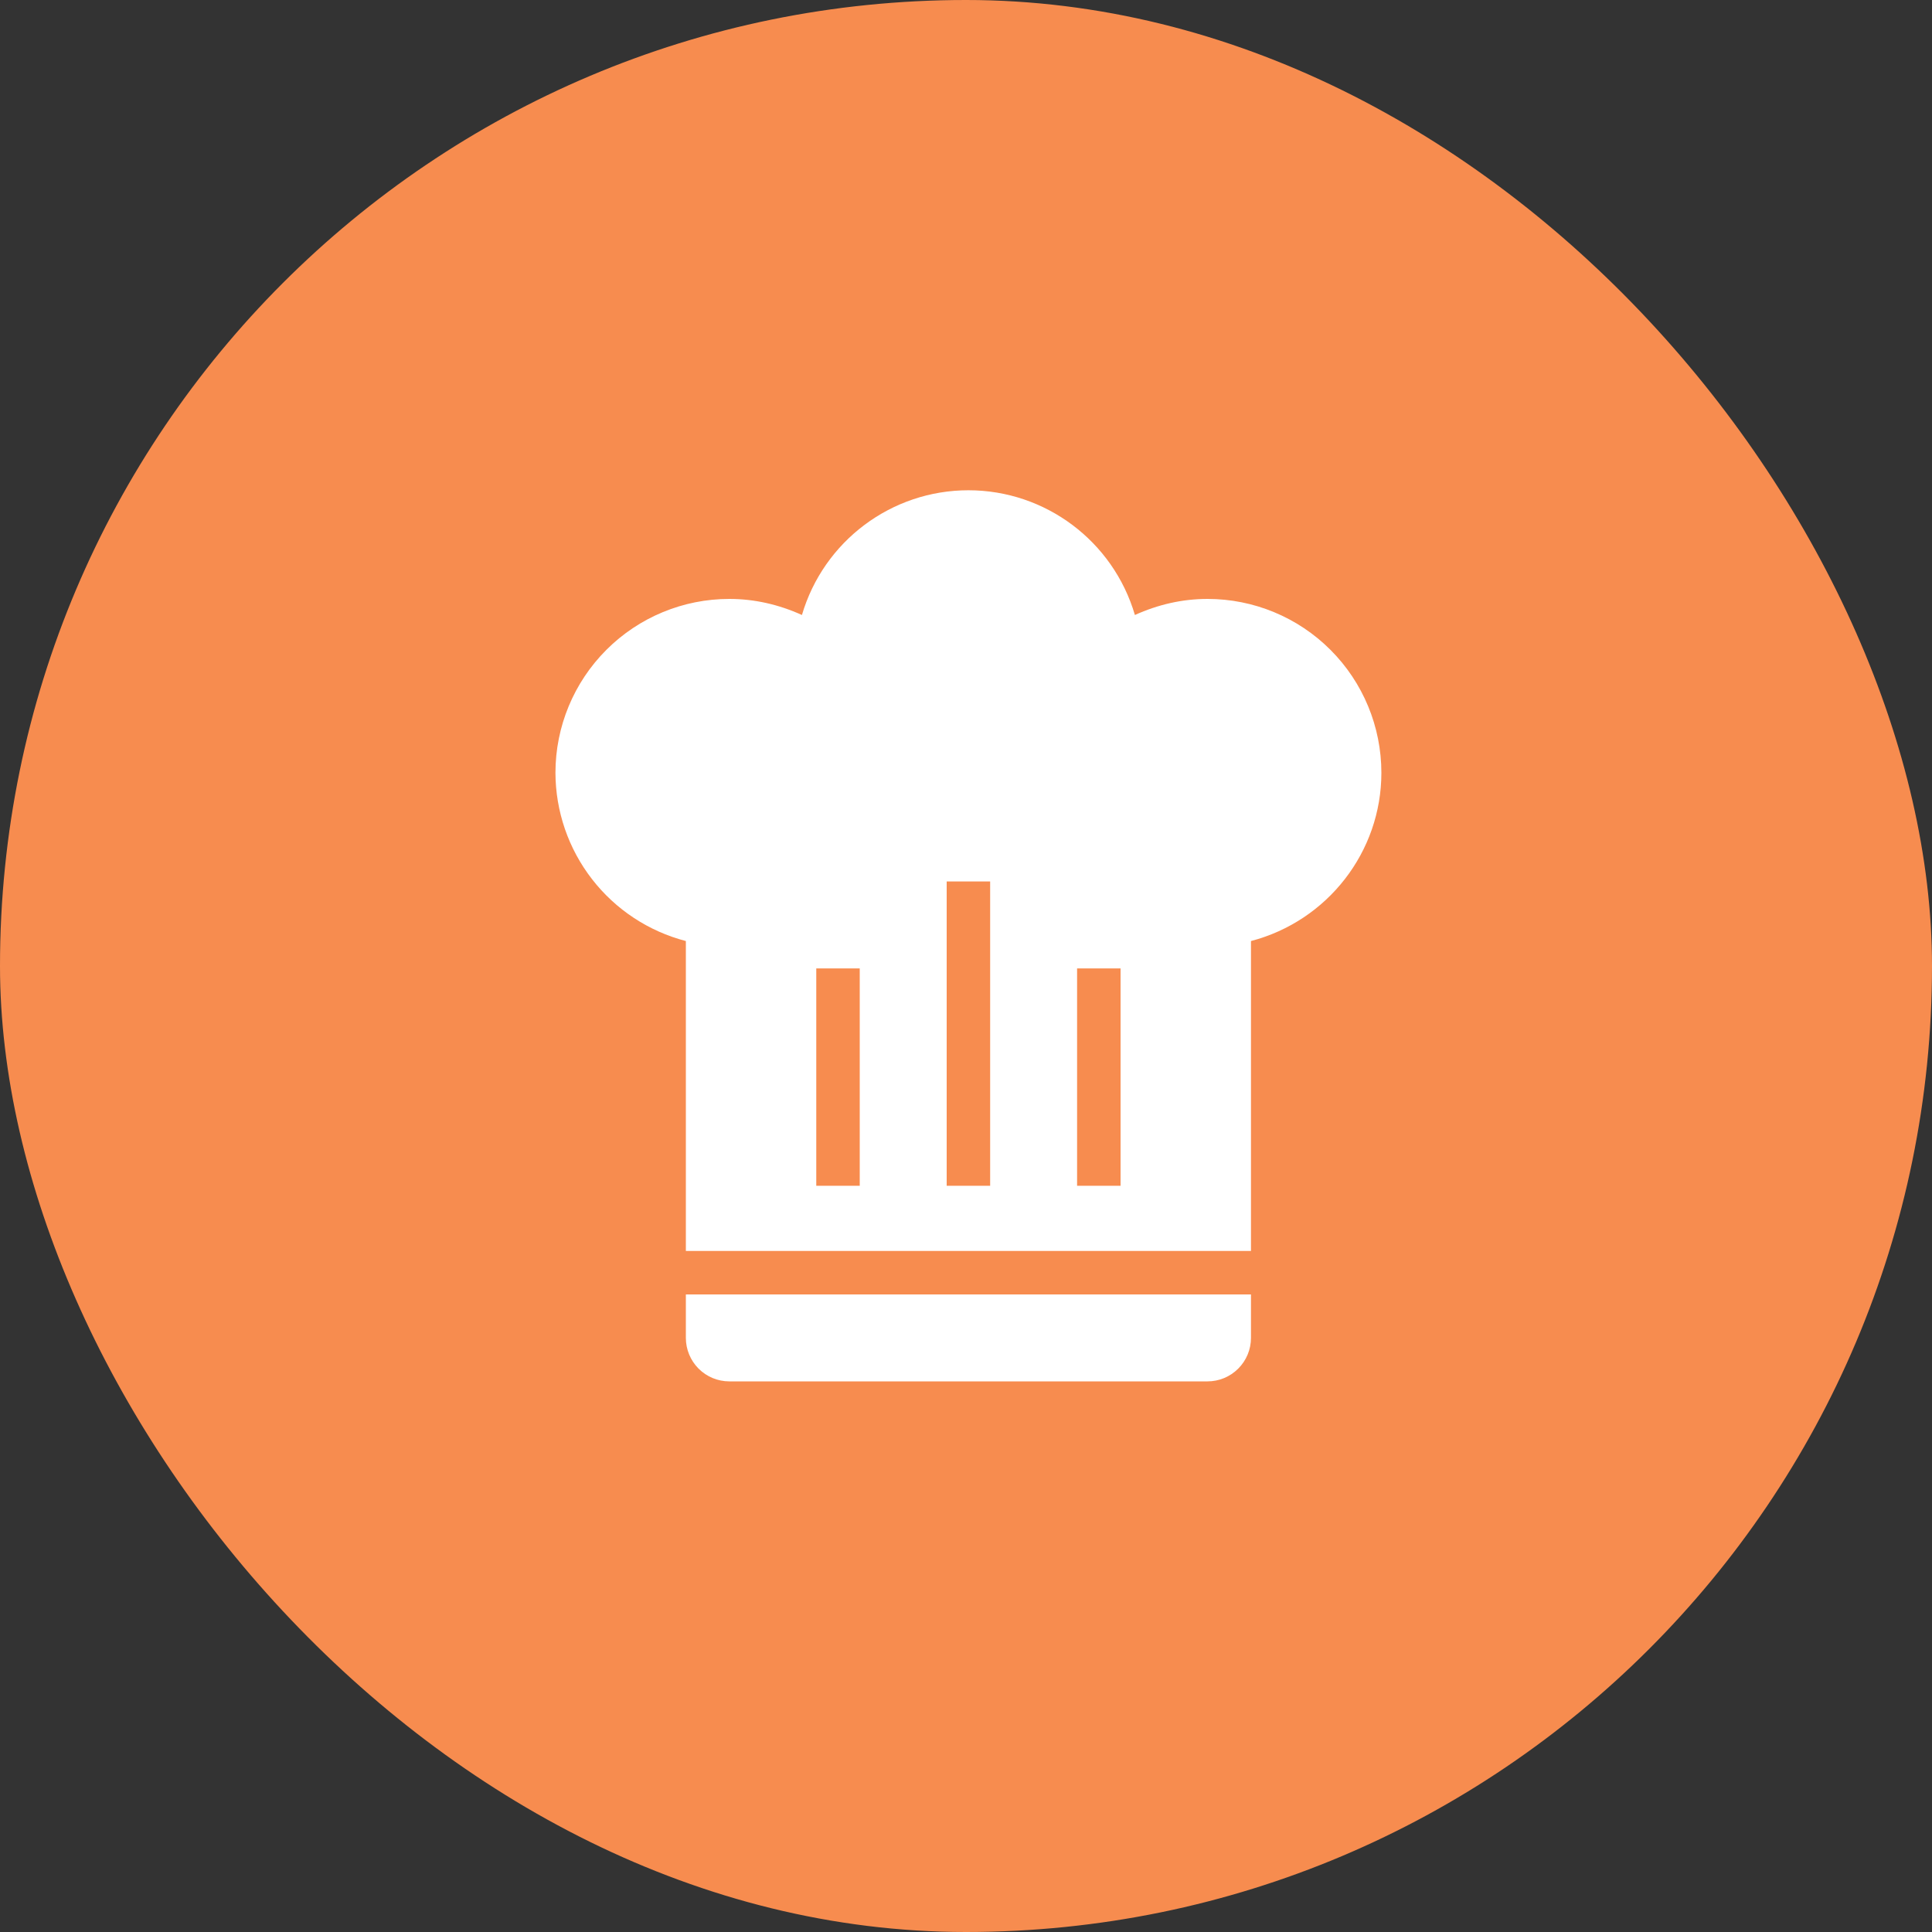
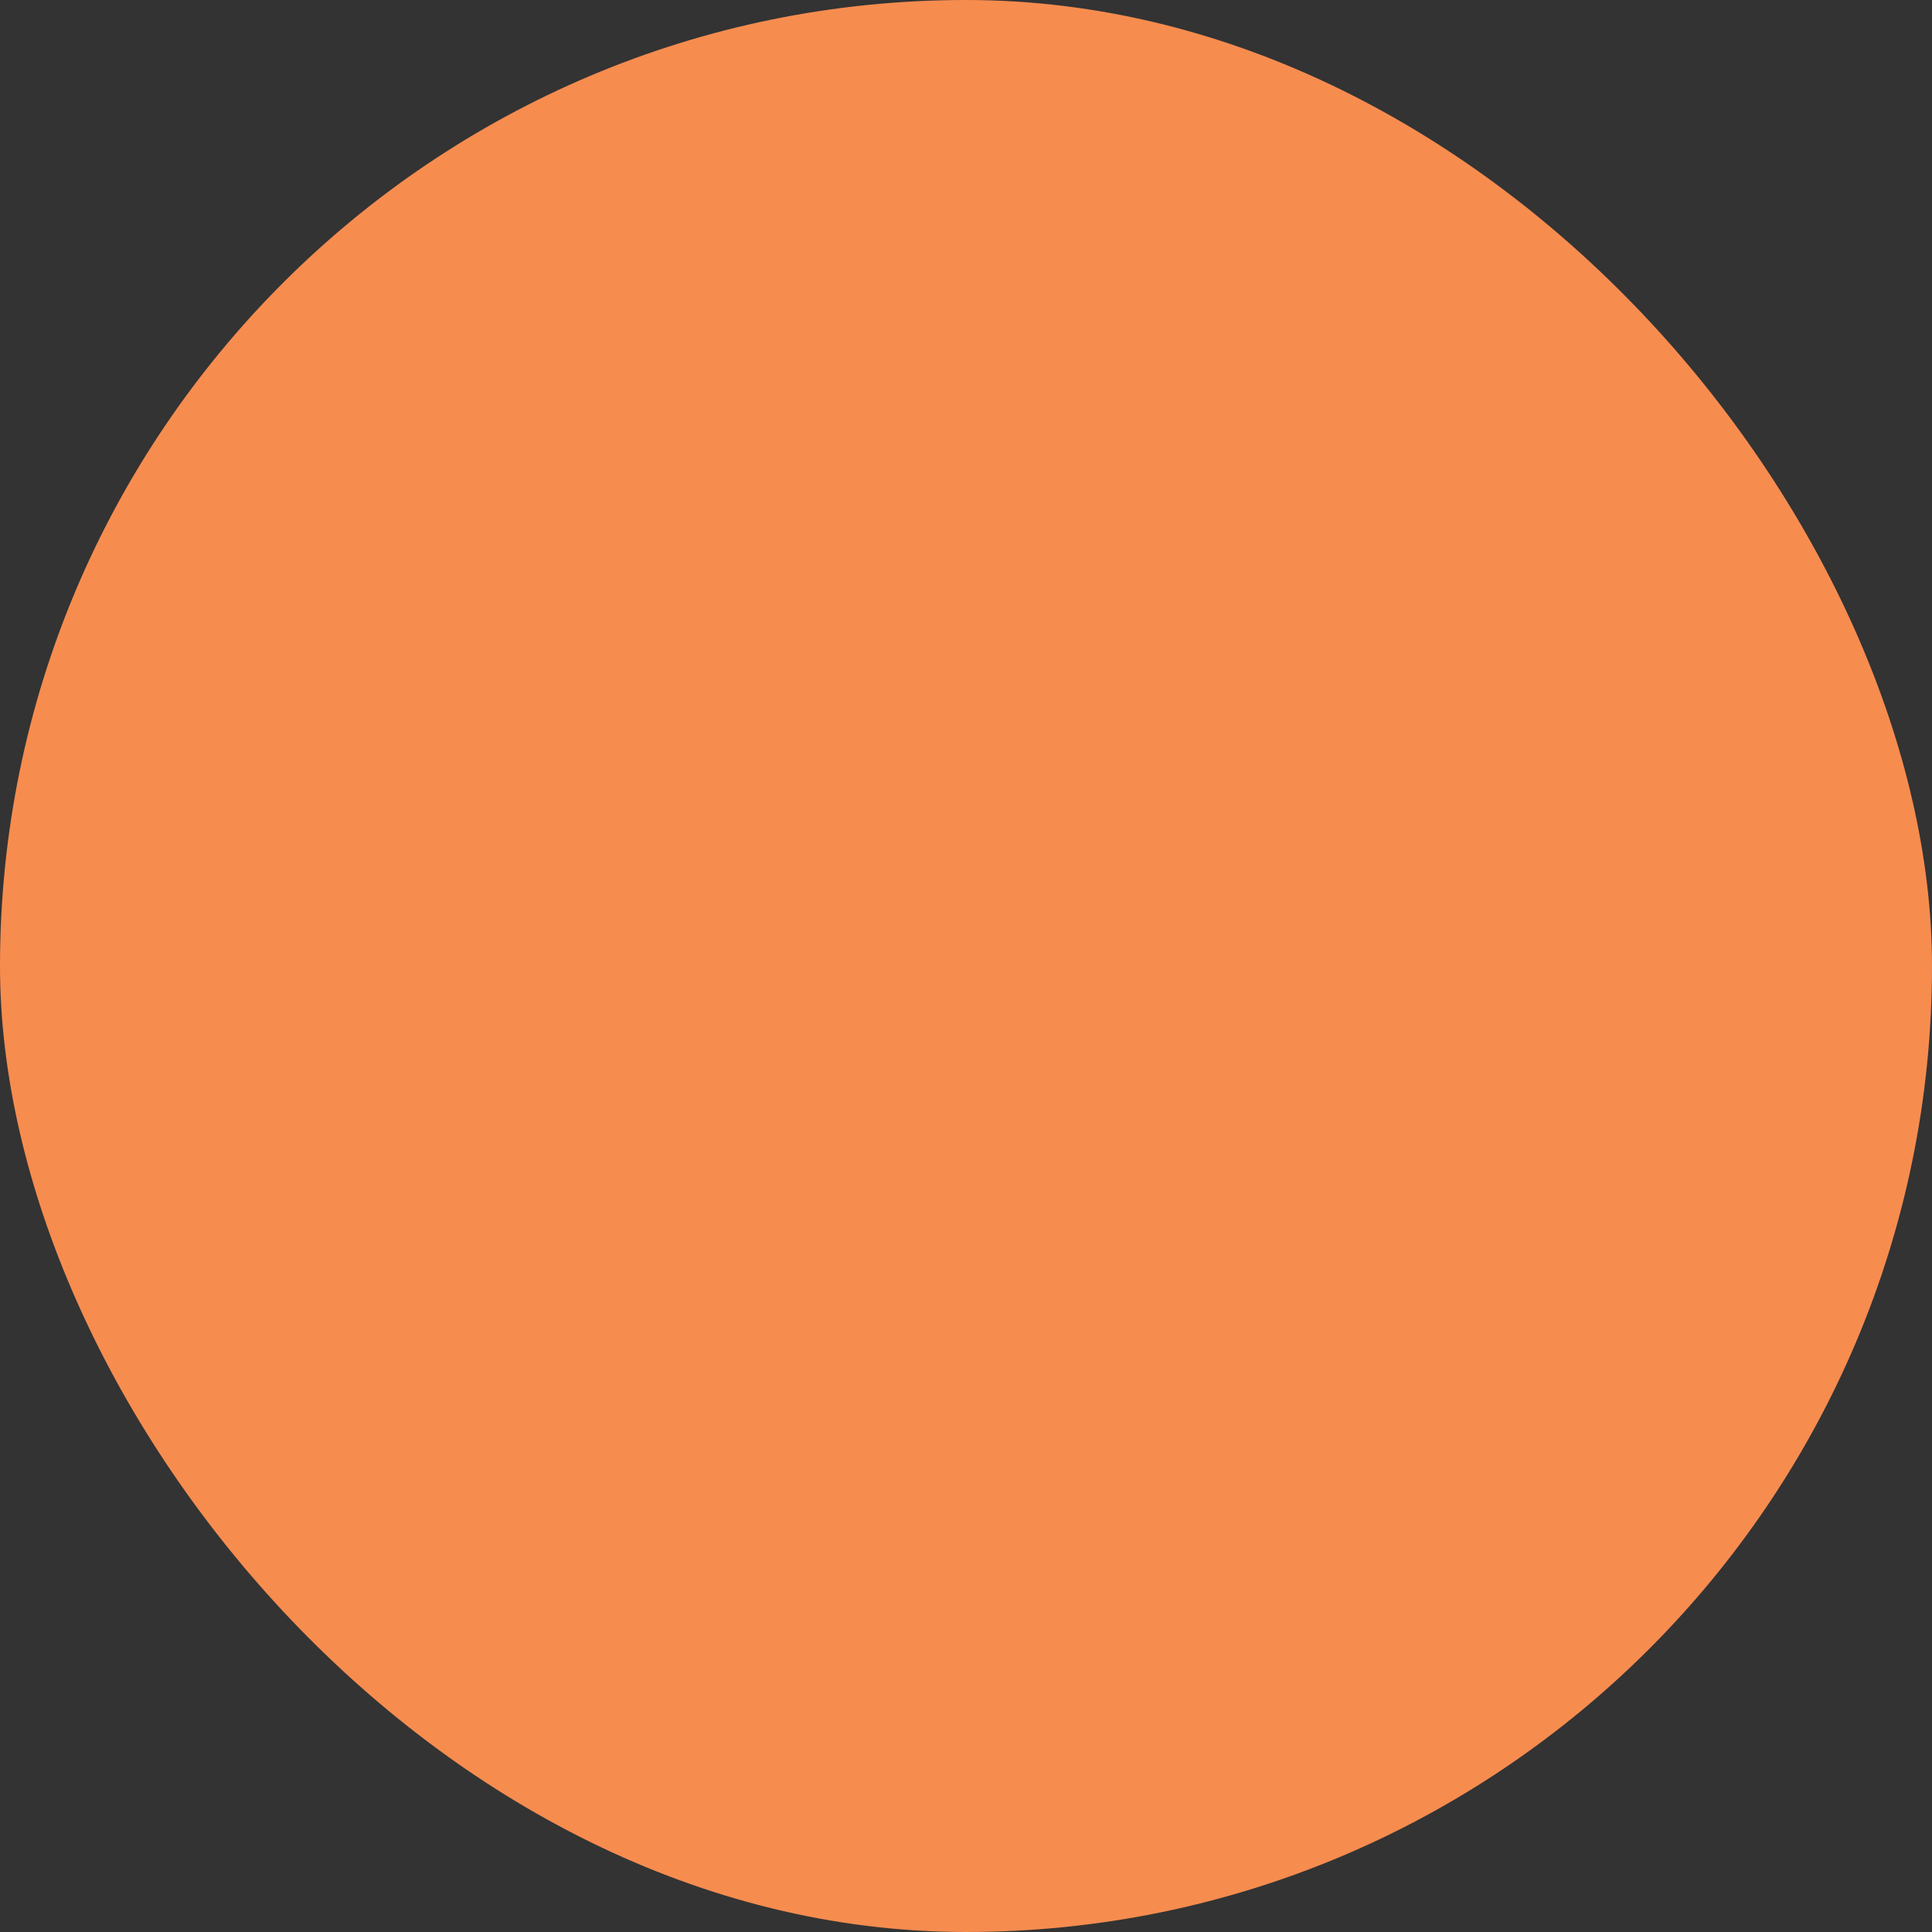
<svg xmlns="http://www.w3.org/2000/svg" width="50" height="50" viewBox="0 0 50 50" fill="none">
  <rect x="0" y="0" width="50" height="50" fill="#333333" stroke="none" />
  <rect width="50" height="50" rx="25" fill="#F78C4F" />
-   <path d="M25.062 12.688C23.071 12.688 21.316 14.004 20.754 15.916C20.157 15.646 19.527 15.5 18.875 15.5C17.681 15.5 16.537 15.974 15.693 16.818C14.849 17.662 14.375 18.806 14.375 20C14.378 20.997 14.71 21.964 15.321 22.752C15.931 23.54 16.786 24.103 17.75 24.354V32.375H32.375V24.354C34.355 23.836 35.75 22.047 35.75 20C35.75 18.806 35.276 17.662 34.432 16.818C33.588 15.974 32.444 15.5 31.25 15.5C30.598 15.5 29.968 15.646 29.371 15.916C28.809 14.004 27.054 12.688 25.062 12.688ZM24.5 22.812H25.625V30.688H24.5V22.812ZM21.125 25.062H22.25V30.688H21.125V25.062ZM27.875 25.062H29V30.688H27.875V25.062ZM17.75 33.5V34.625C17.75 34.923 17.869 35.209 18.079 35.42C18.291 35.632 18.577 35.75 18.875 35.75H31.25C31.548 35.75 31.834 35.632 32.045 35.42C32.257 35.209 32.375 34.923 32.375 34.625V33.5H17.75Z" fill="white" />
</svg>